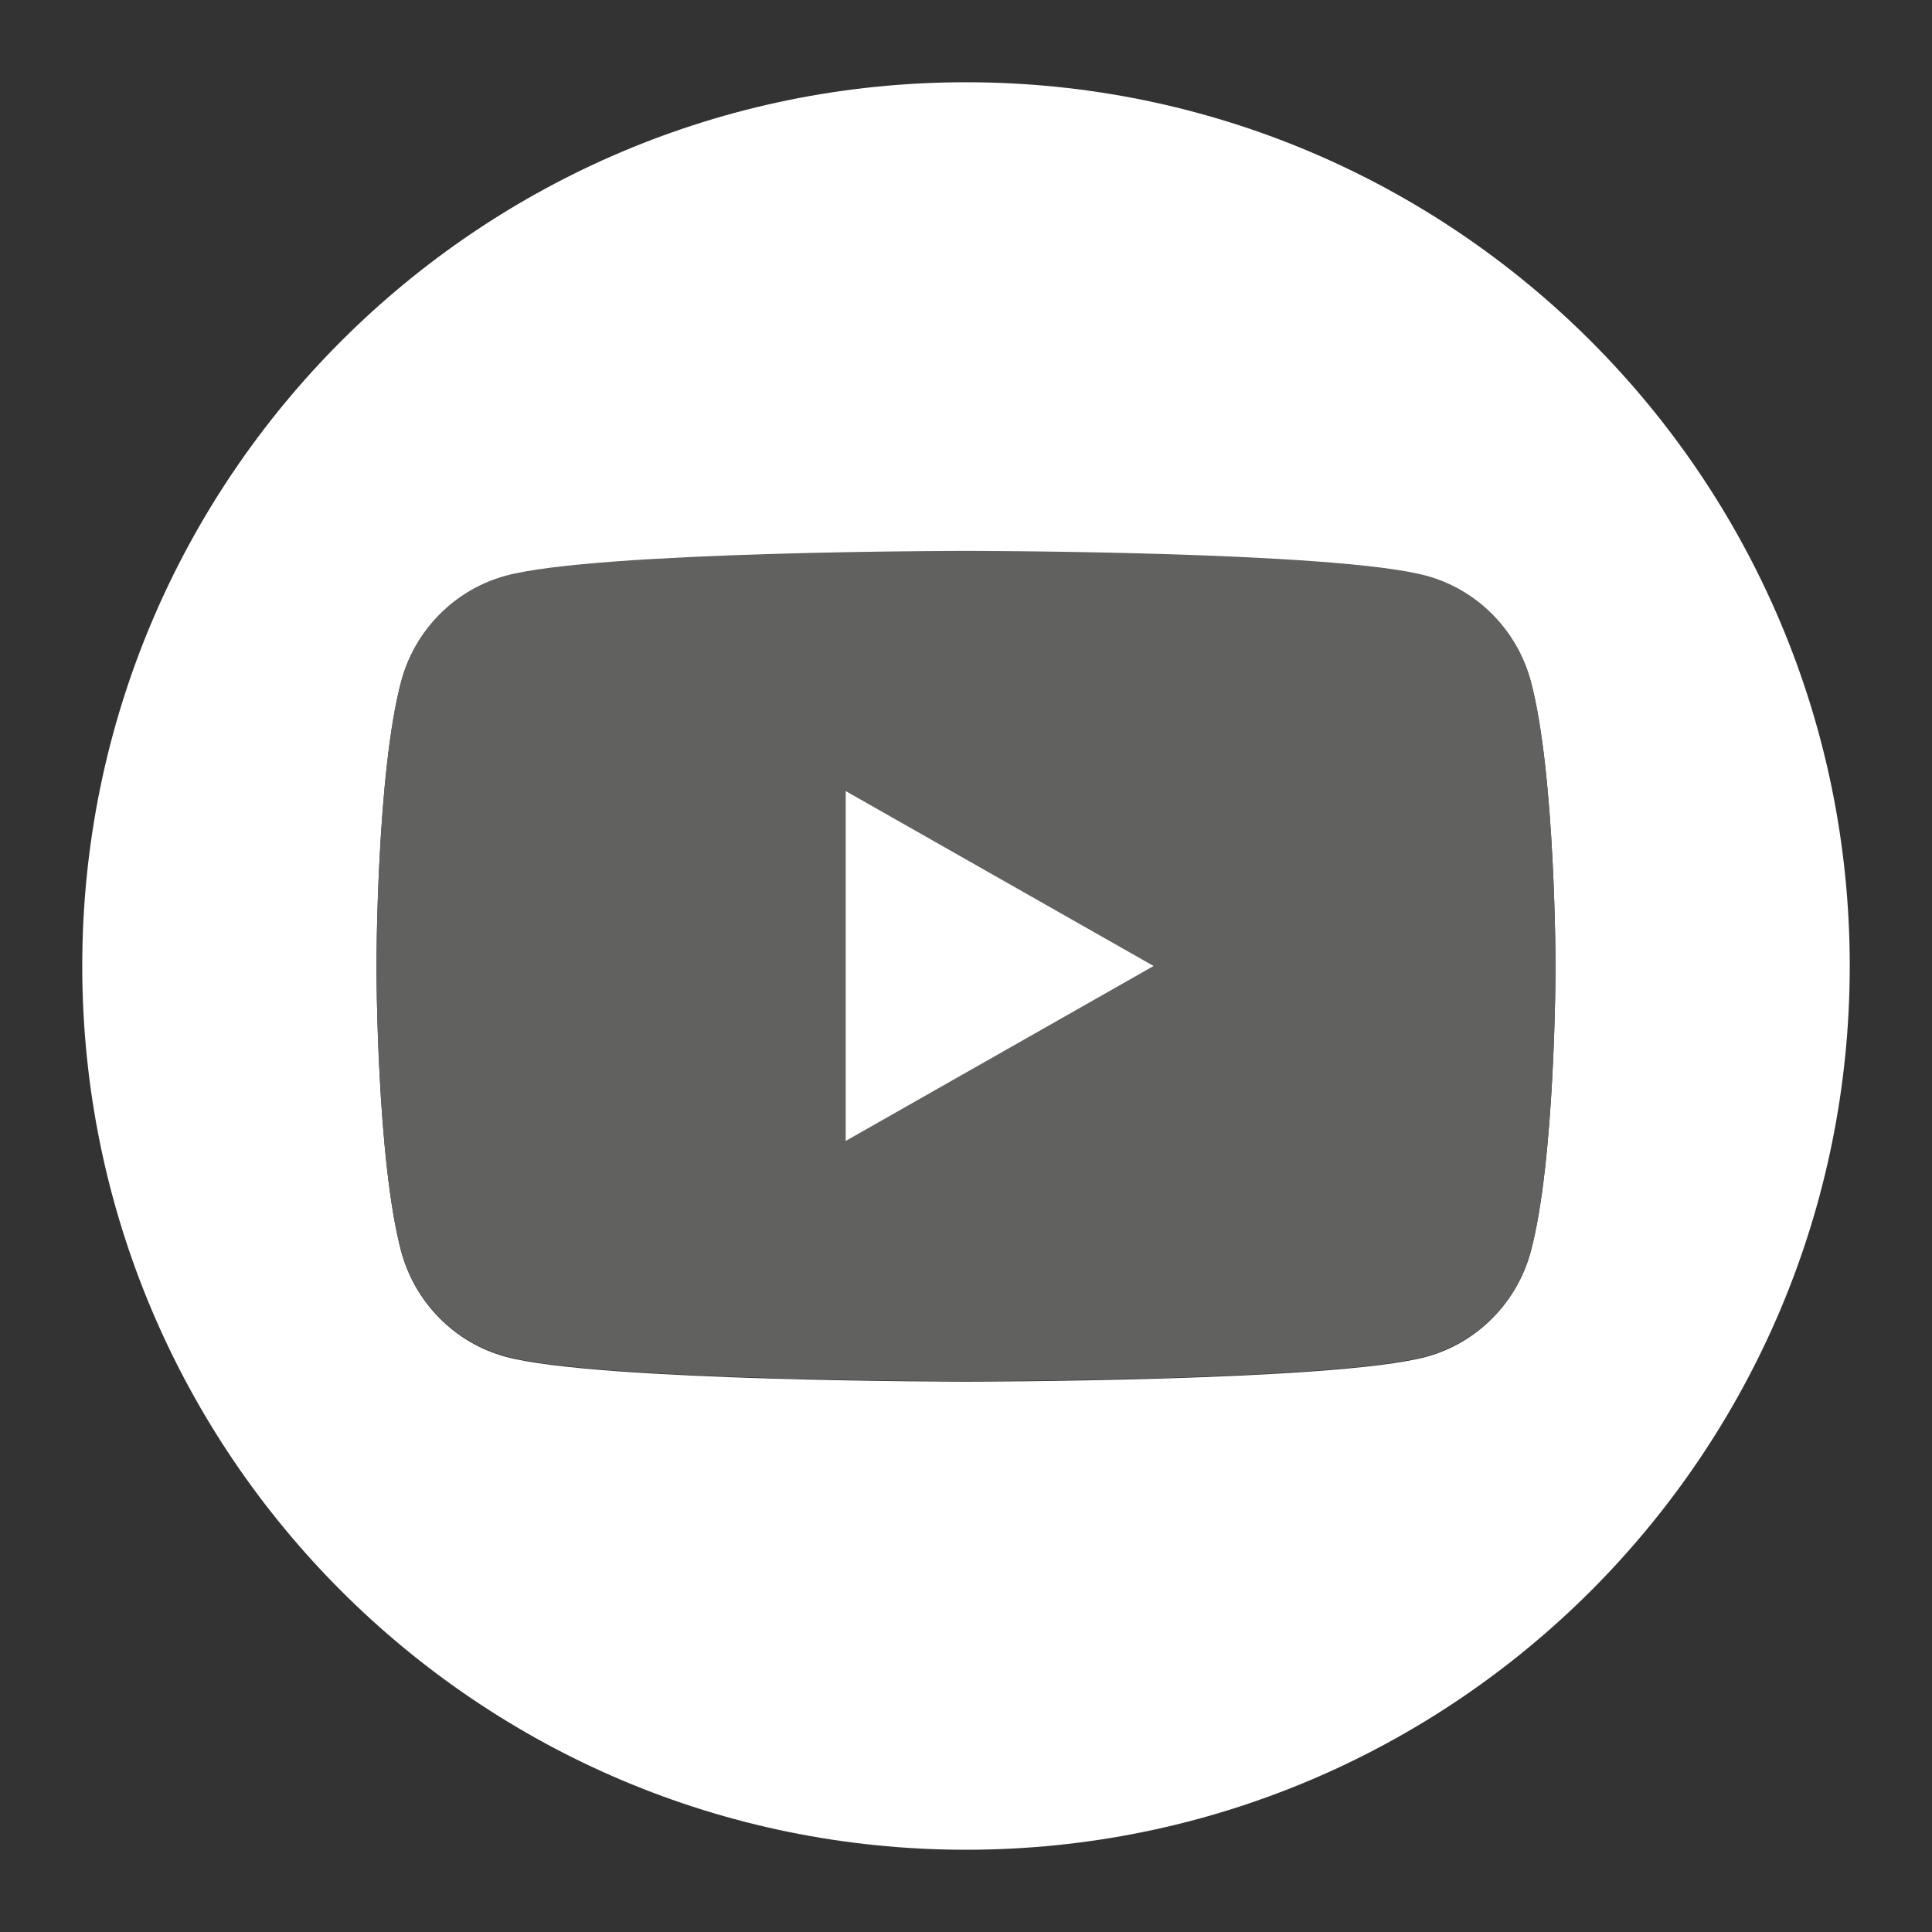
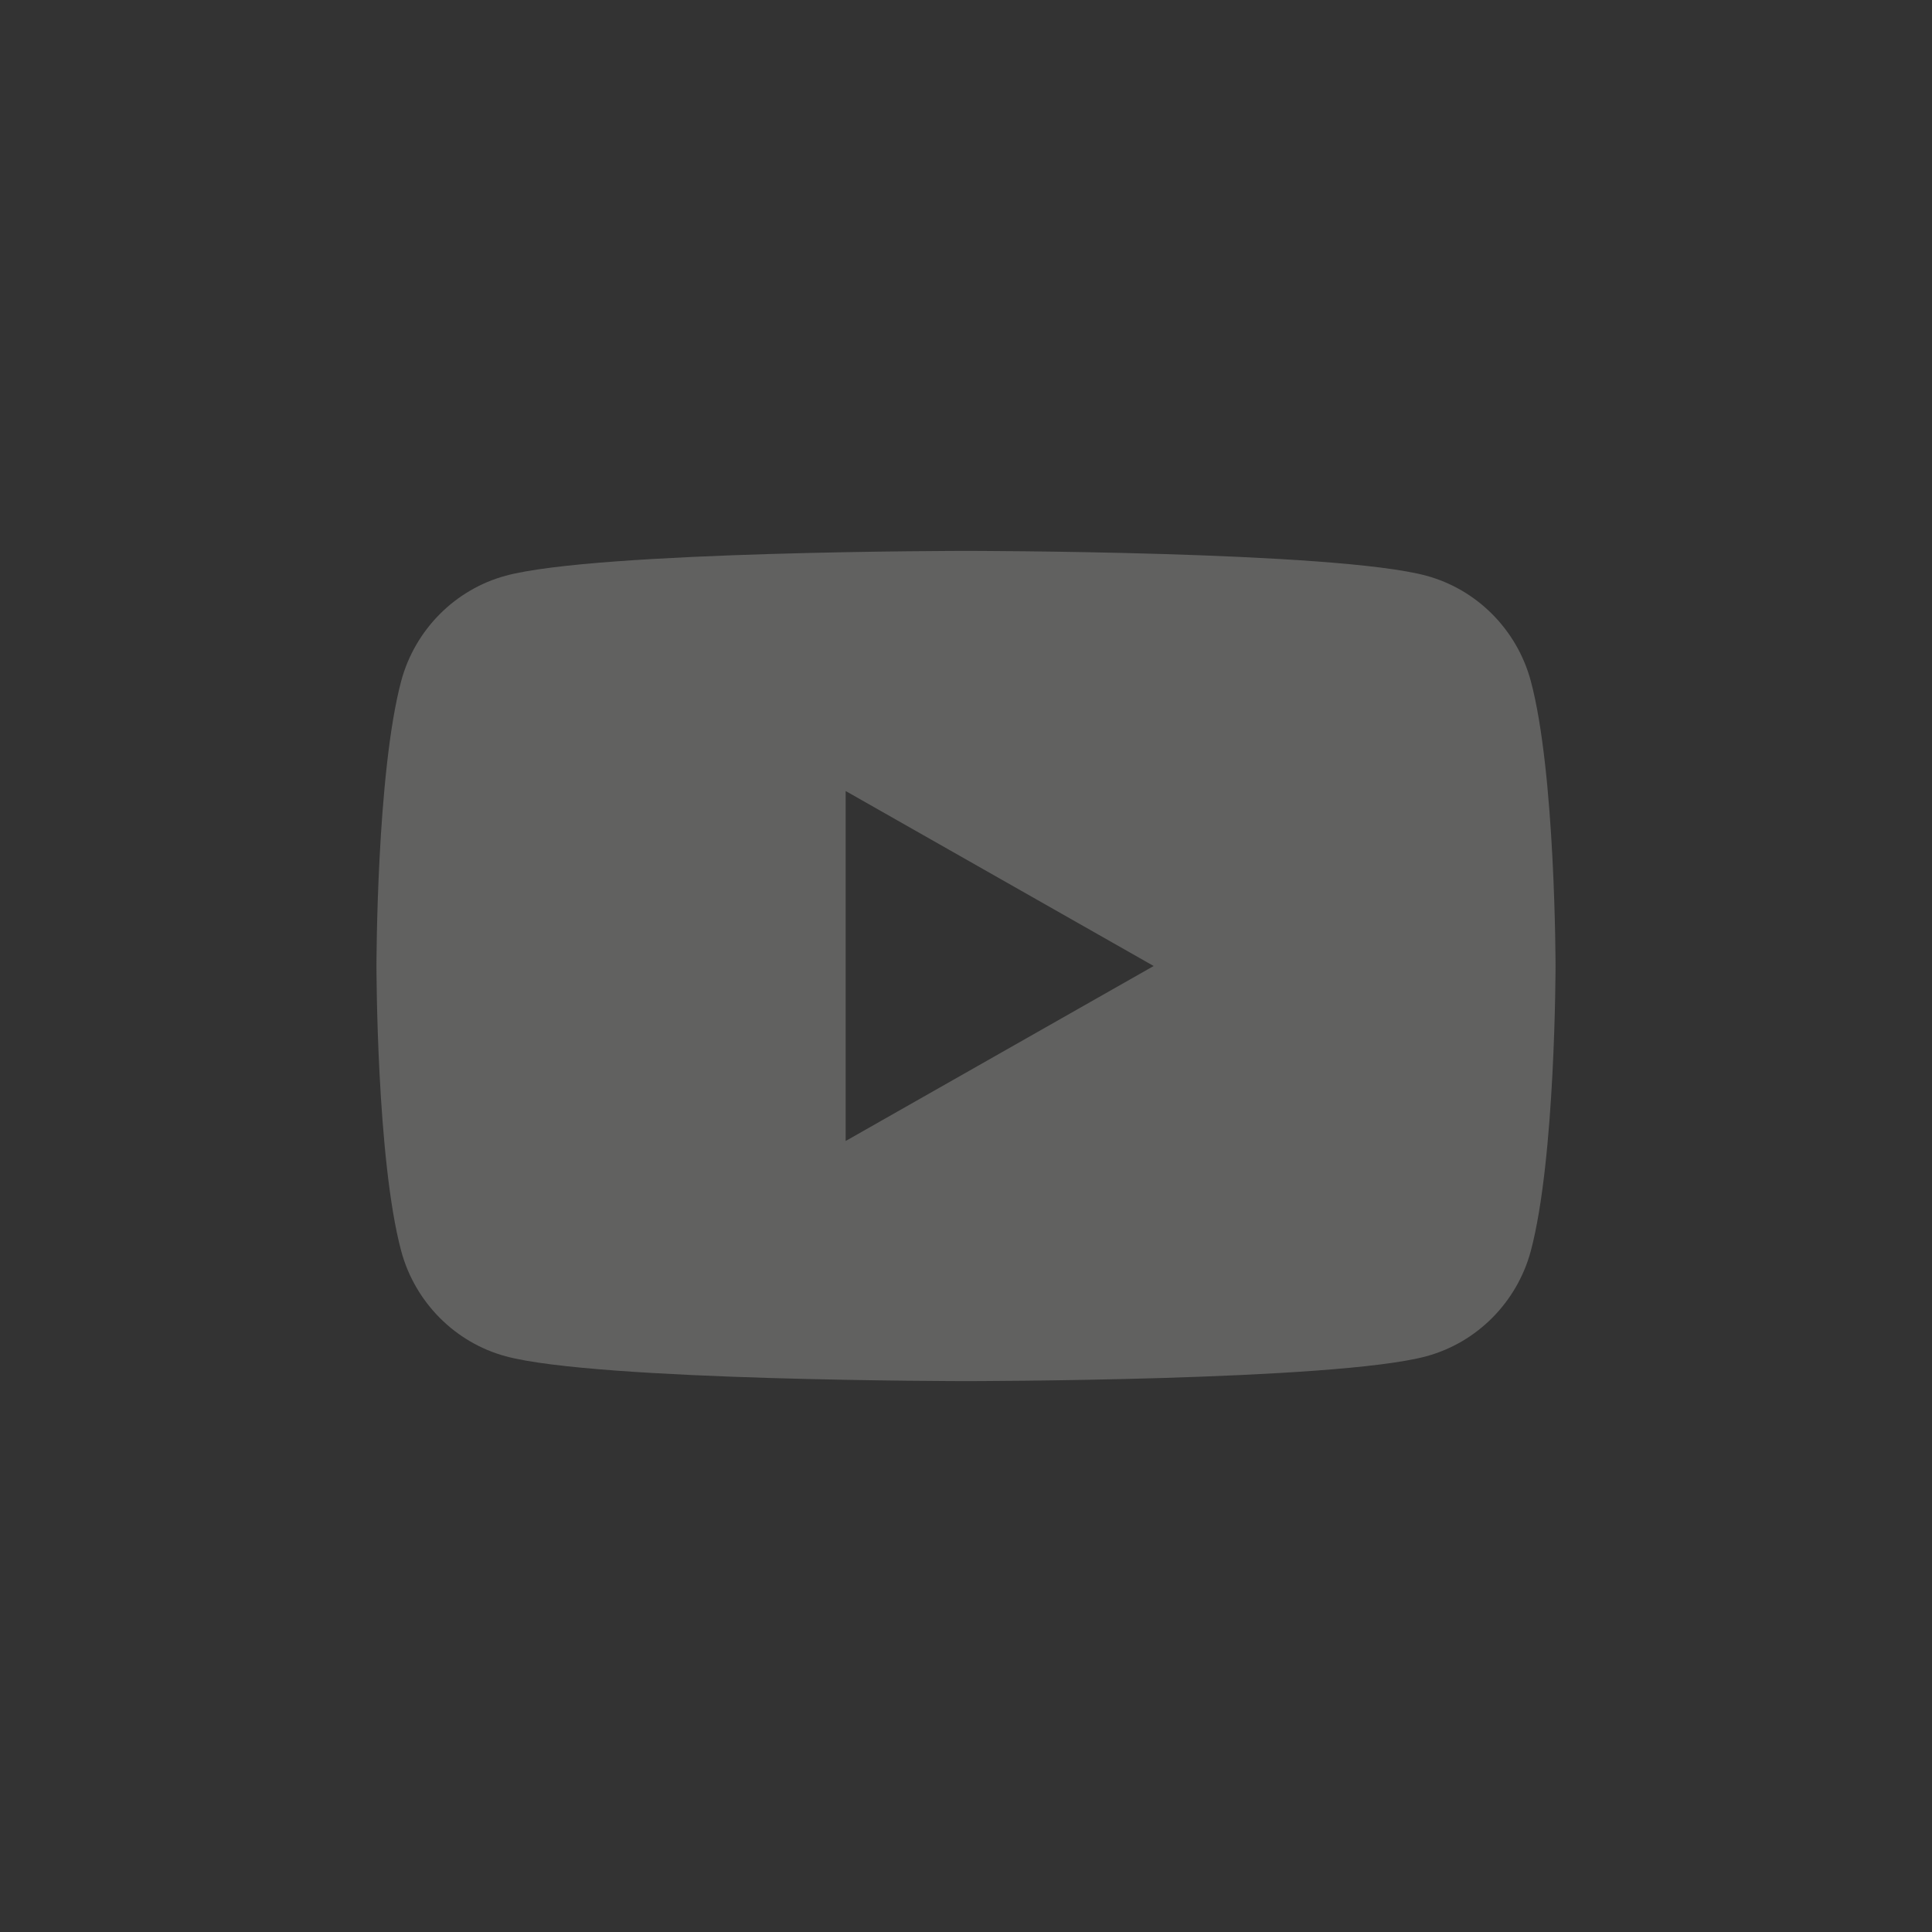
<svg xmlns="http://www.w3.org/2000/svg" id="Capa_1" data-name="Capa 1" viewBox="0 0 35 35">
  <rect x="0" y="0" width="35" height="35" fill="#333333" stroke="none" />
  <defs>
    <style>
      .cls-1 {
        fill: #fff;
      }

      .cls-2 {
        fill: #616160;
      }
    </style>
  </defs>
-   <path class="cls-1" d="M17.5,1.49C8.66,1.49,1.49,8.66,1.49,17.5h0c0,8.84,7.17,16.01,16.01,16.01s16.01-7.17,16.01-16.01h0C33.51,8.66,26.34,1.49,17.5,1.49Zm10.23,21.19c-.25,.92-.97,1.65-1.89,1.9-1.66,.45-8.34,.45-8.34,.45,0,0-6.68,0-8.34-.45-.92-.25-1.64-.98-1.89-1.9-.45-1.68-.45-5.17-.45-5.17,0,0,0-3.5,.45-5.17,.25-.92,.97-1.65,1.89-1.9,1.66-.45,8.34-.45,8.34-.45,0,0,6.68,0,8.34,.45,.92,.25,1.64,.98,1.89,1.9,.45,1.68,.45,5.17,.45,5.17,0,0,0,3.5-.45,5.17Z" />
  <path class="cls-2" d="M25.84,10.43c-1.66-.45-8.34-.45-8.34-.45,0,0-6.68,0-8.34,.45-.92,.25-1.64,.98-1.89,1.9-.45,1.68-.45,5.17-.45,5.17,0,0,0,3.5,.45,5.17,.25,.92,.97,1.65,1.89,1.9,1.66,.45,8.34,.45,8.34,.45,0,0,6.68,0,8.34-.45,.92-.25,1.64-.98,1.89-1.9,.45-1.68,.45-5.17,.45-5.17,0,0,0-3.5-.45-5.17-.25-.92-.97-1.65-1.89-1.9Zm-10.52,10.25v-6.35l5.58,3.17-5.58,3.17Z" />
-   <polygon class="cls-1" points="15.32 20.67 20.9 17.5 15.32 14.33 15.32 20.67" />
</svg>